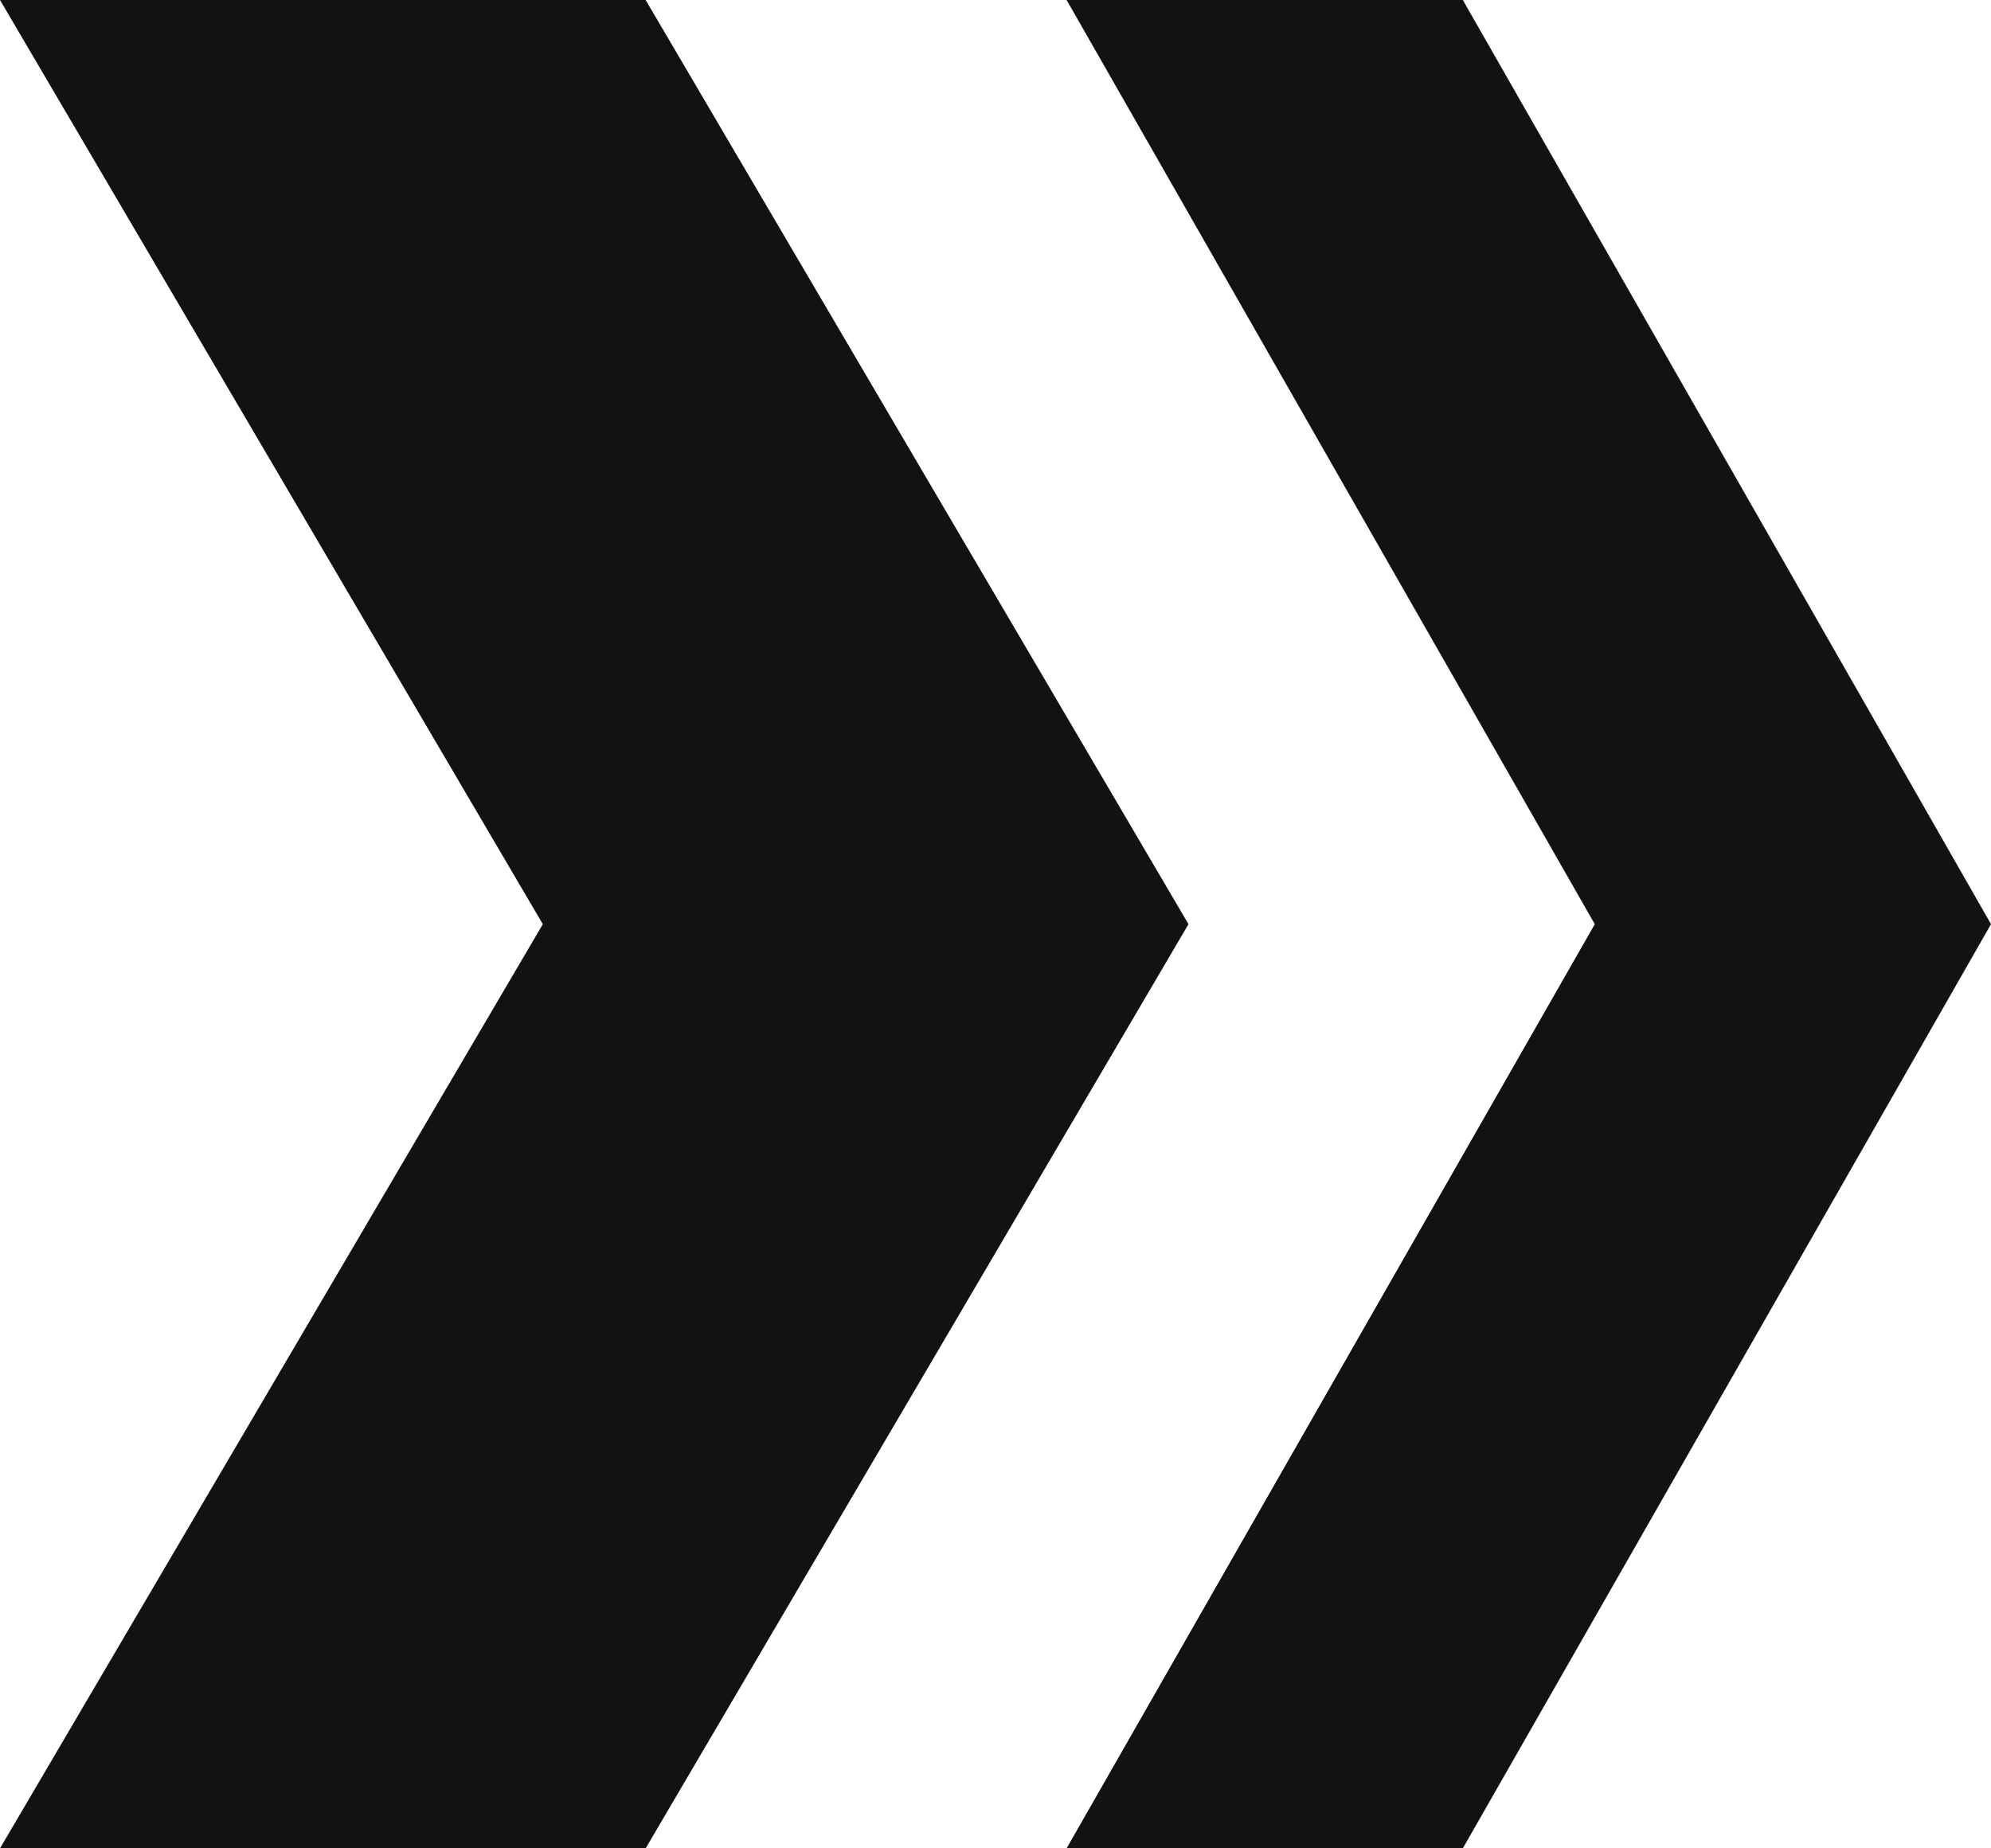
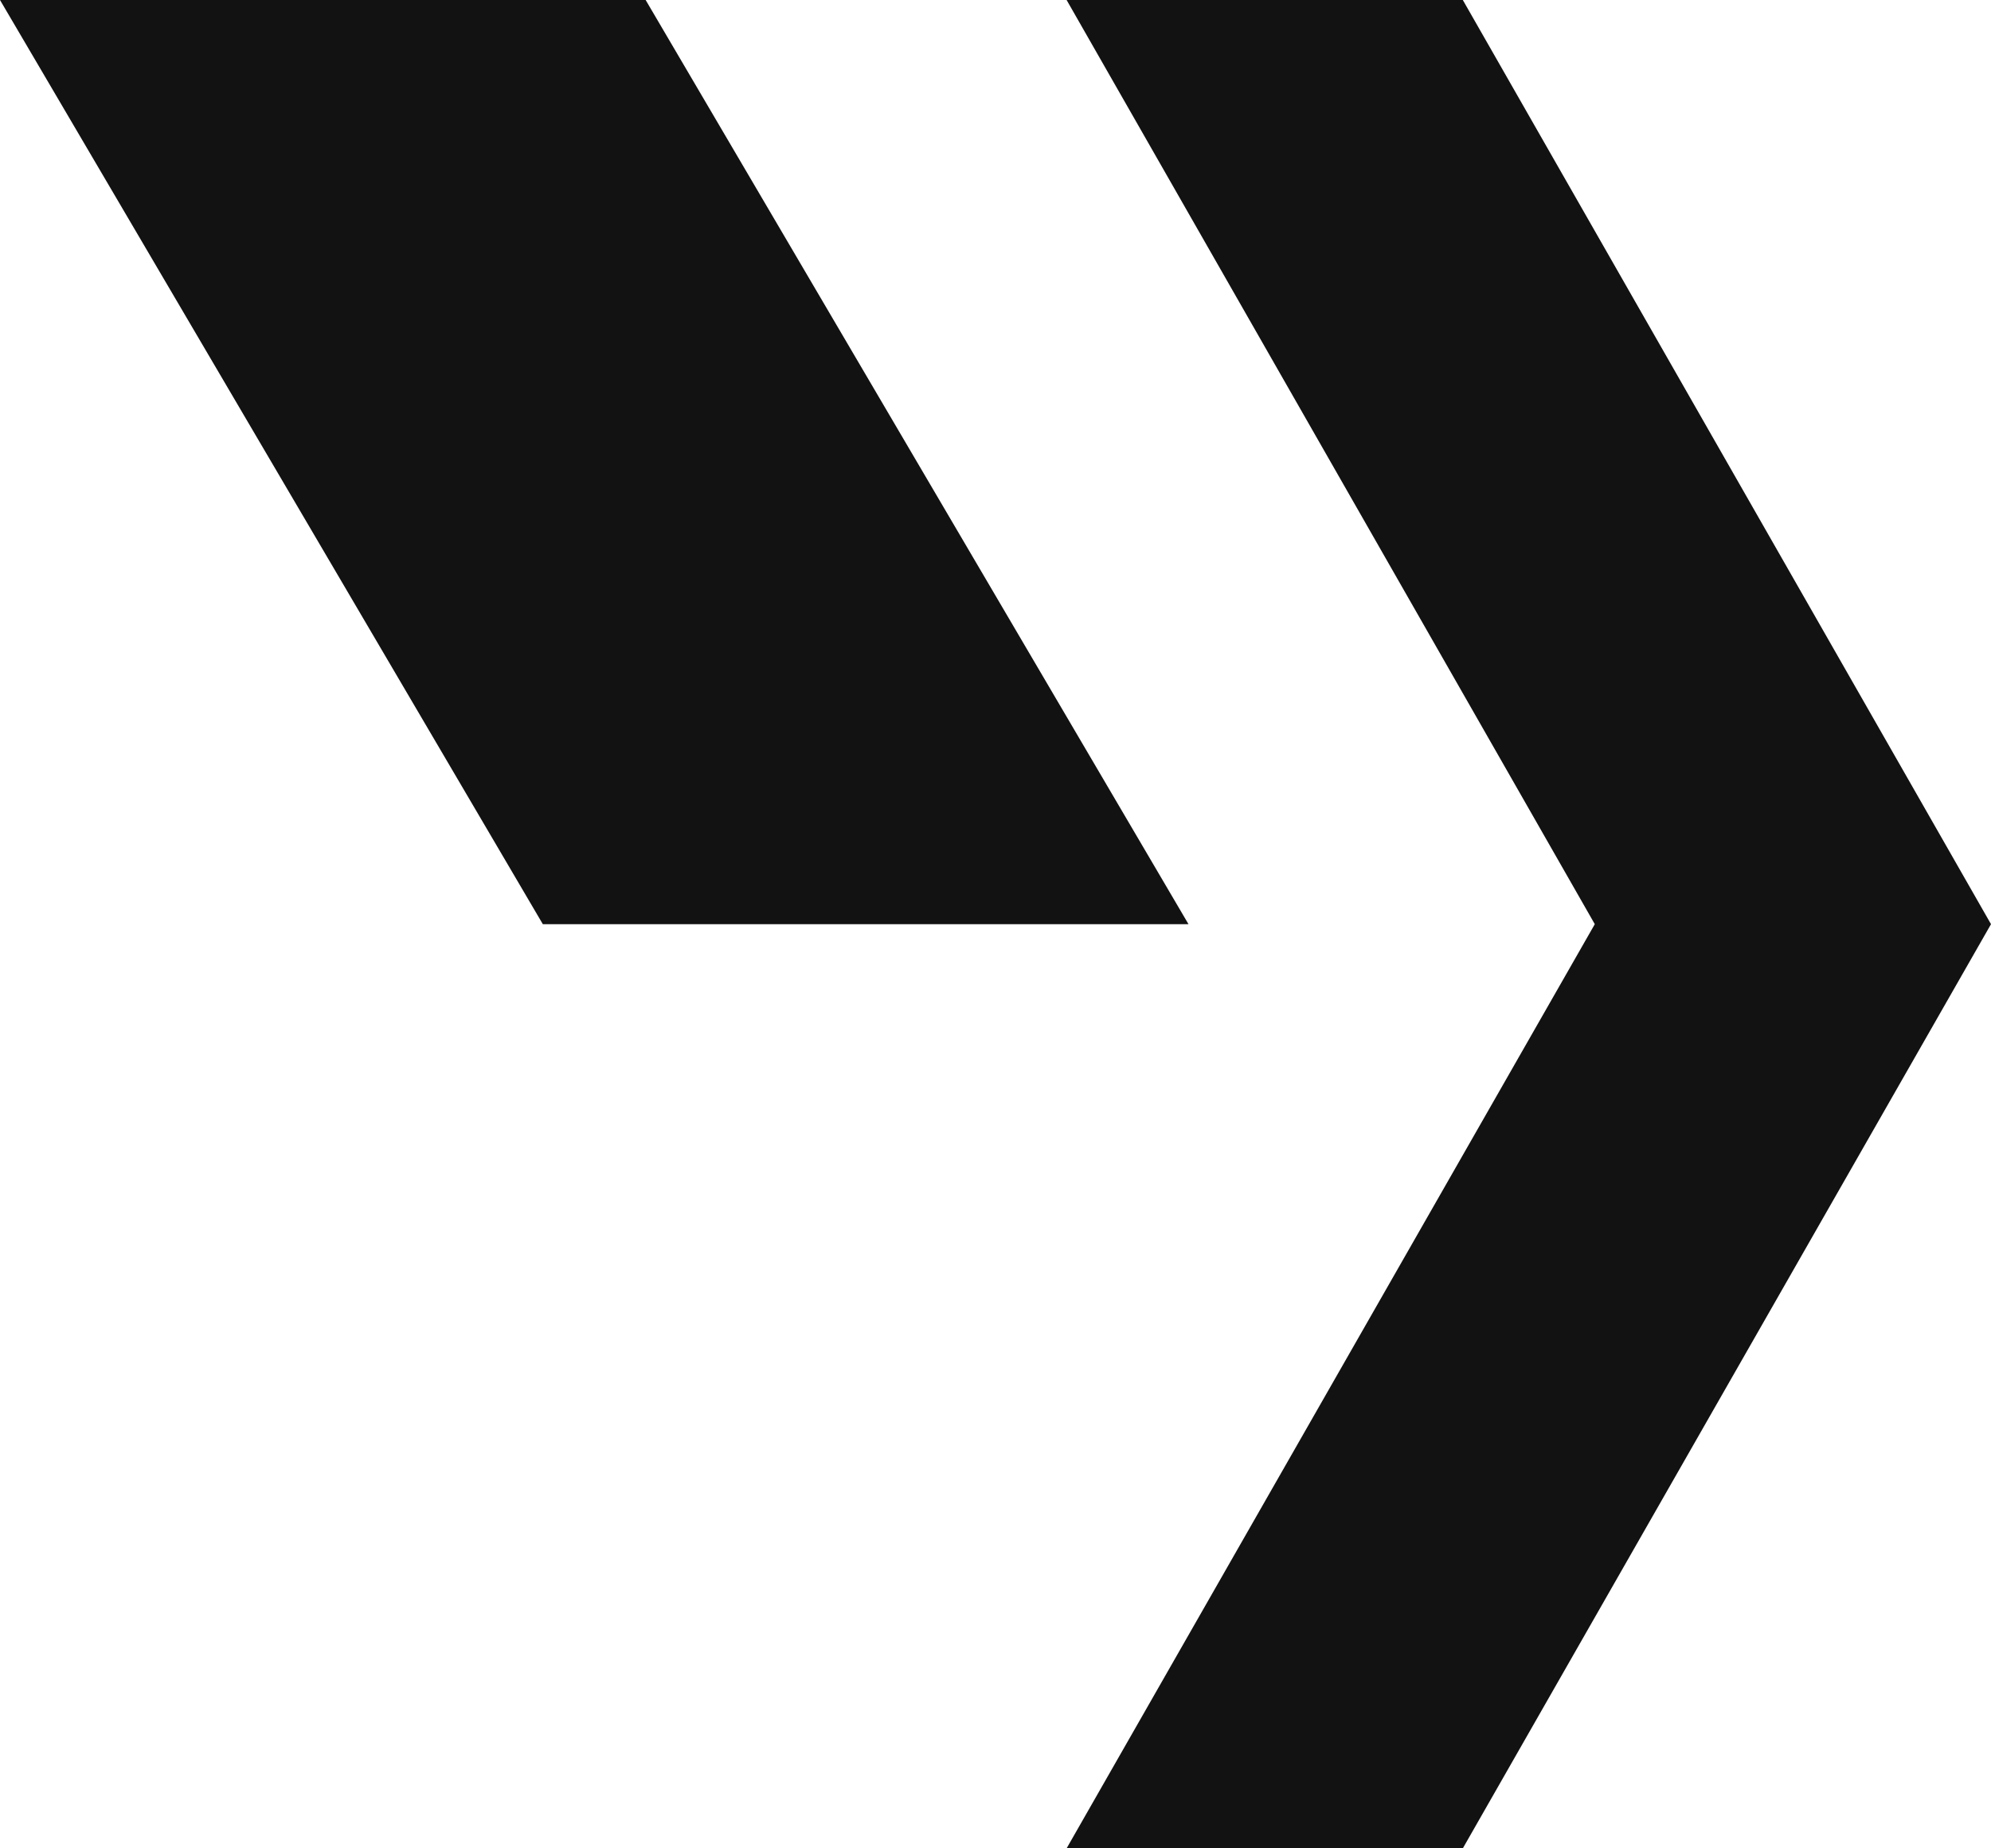
<svg xmlns="http://www.w3.org/2000/svg" width="14" height="13" viewBox="0 0 14 13" fill="none">
-   <path fill-rule="evenodd" clip-rule="evenodd" d="M0 0H4.54L8.357 6.5L4.54 13H0L3.817 6.5L0 0ZM7.5 0H10.286L14 6.5L10.286 13H7.5L11.214 6.5L7.5 0Z" fill="#121212" />
+   <path fill-rule="evenodd" clip-rule="evenodd" d="M0 0H4.54L8.357 6.5H0L3.817 6.5L0 0ZM7.5 0H10.286L14 6.5L10.286 13H7.5L11.214 6.5L7.5 0Z" fill="#121212" />
</svg>